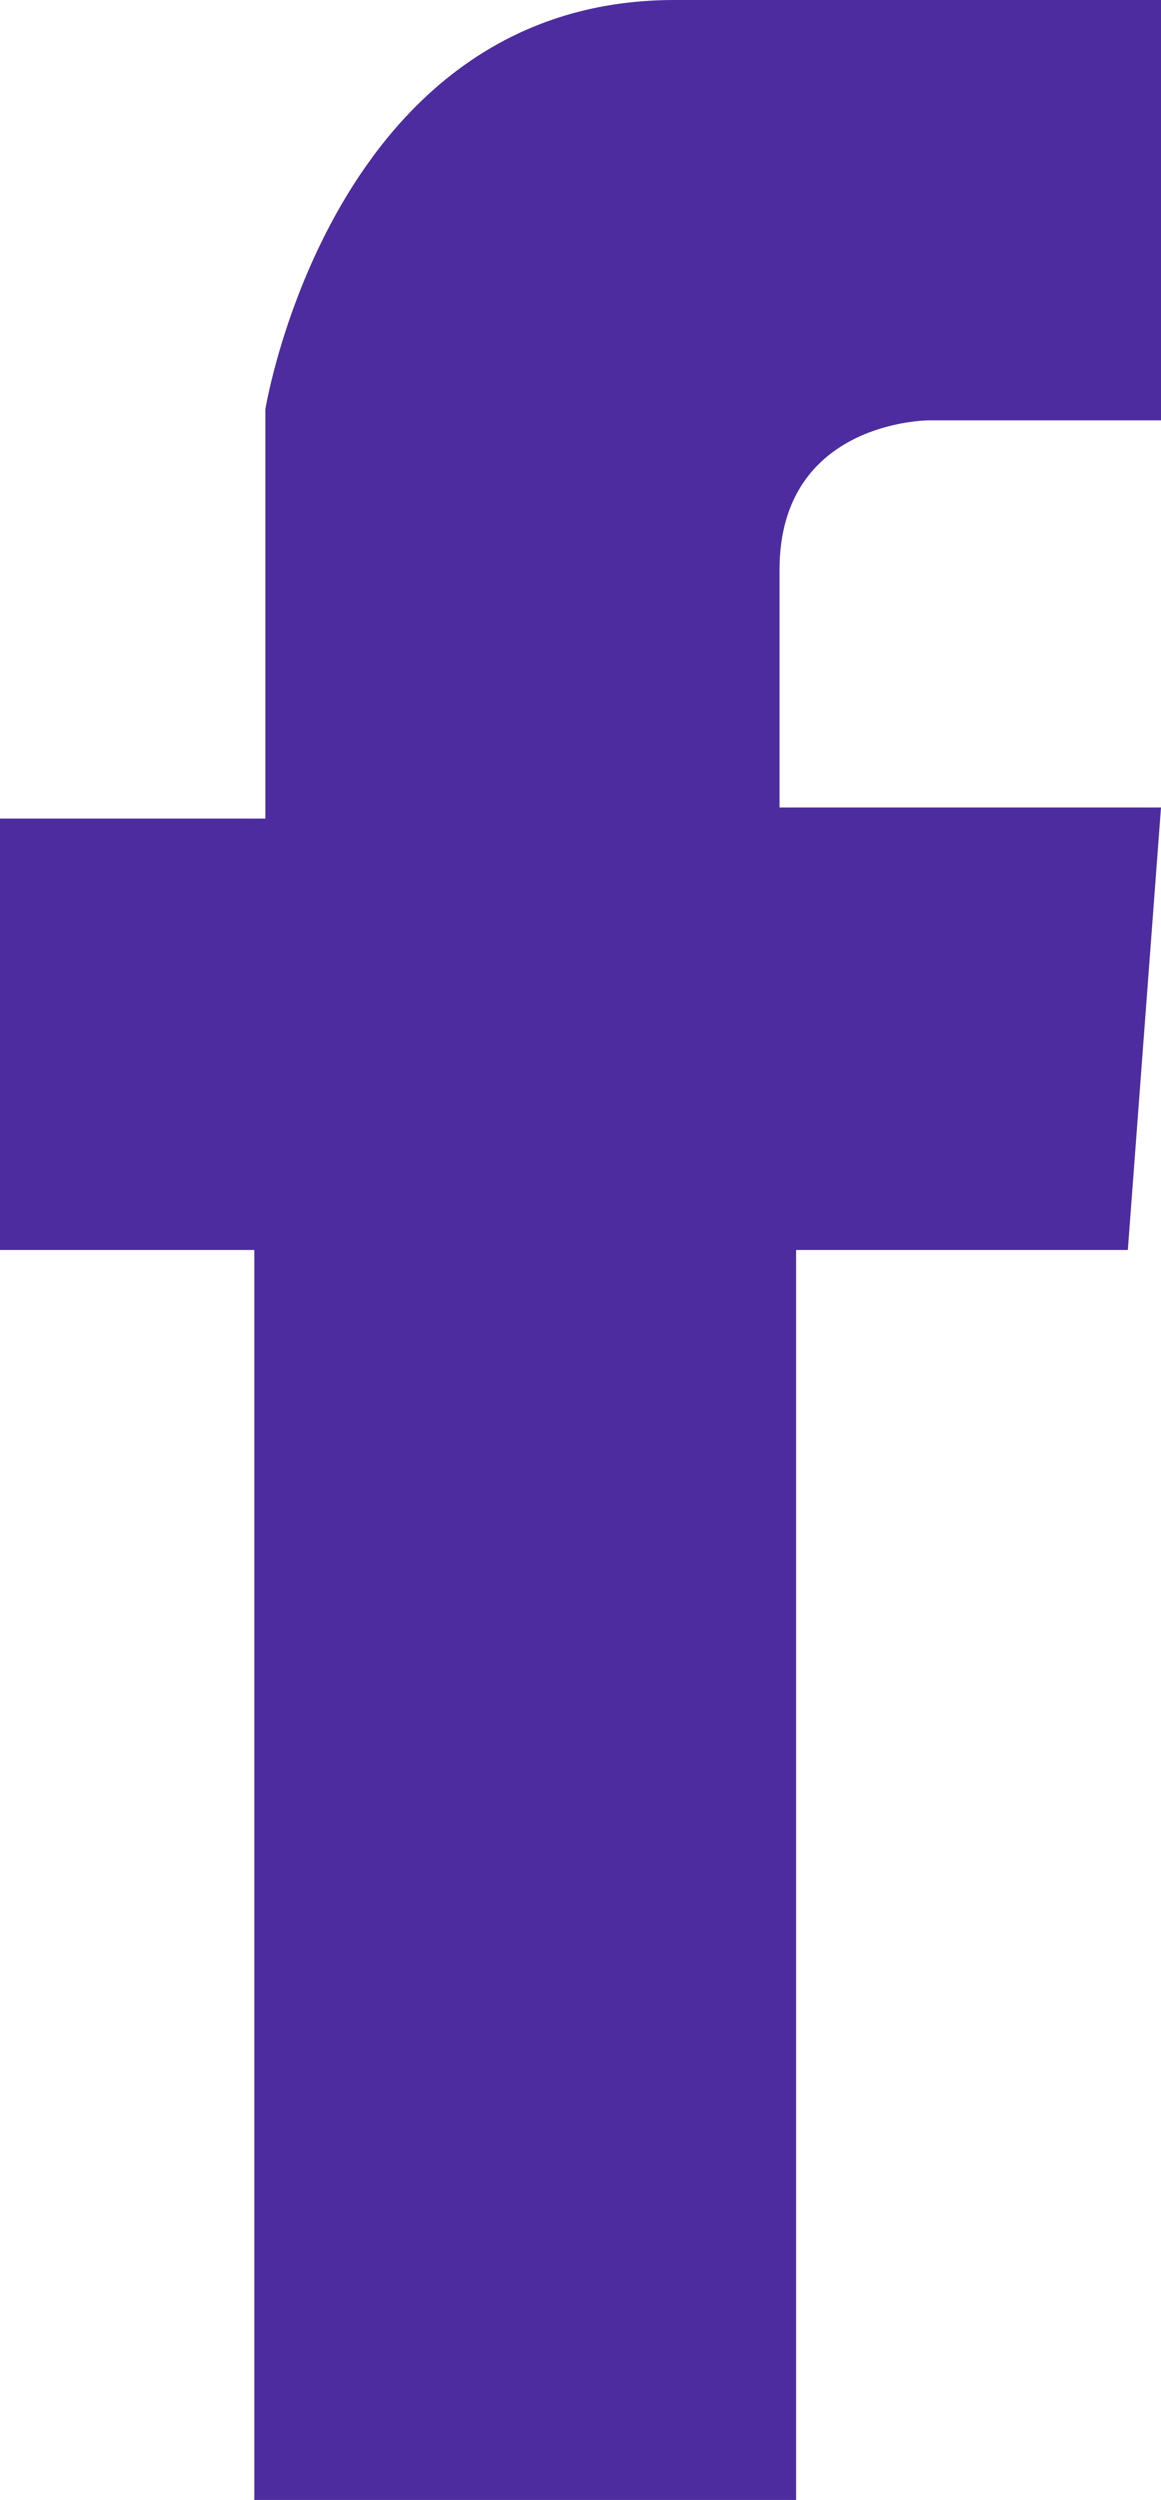
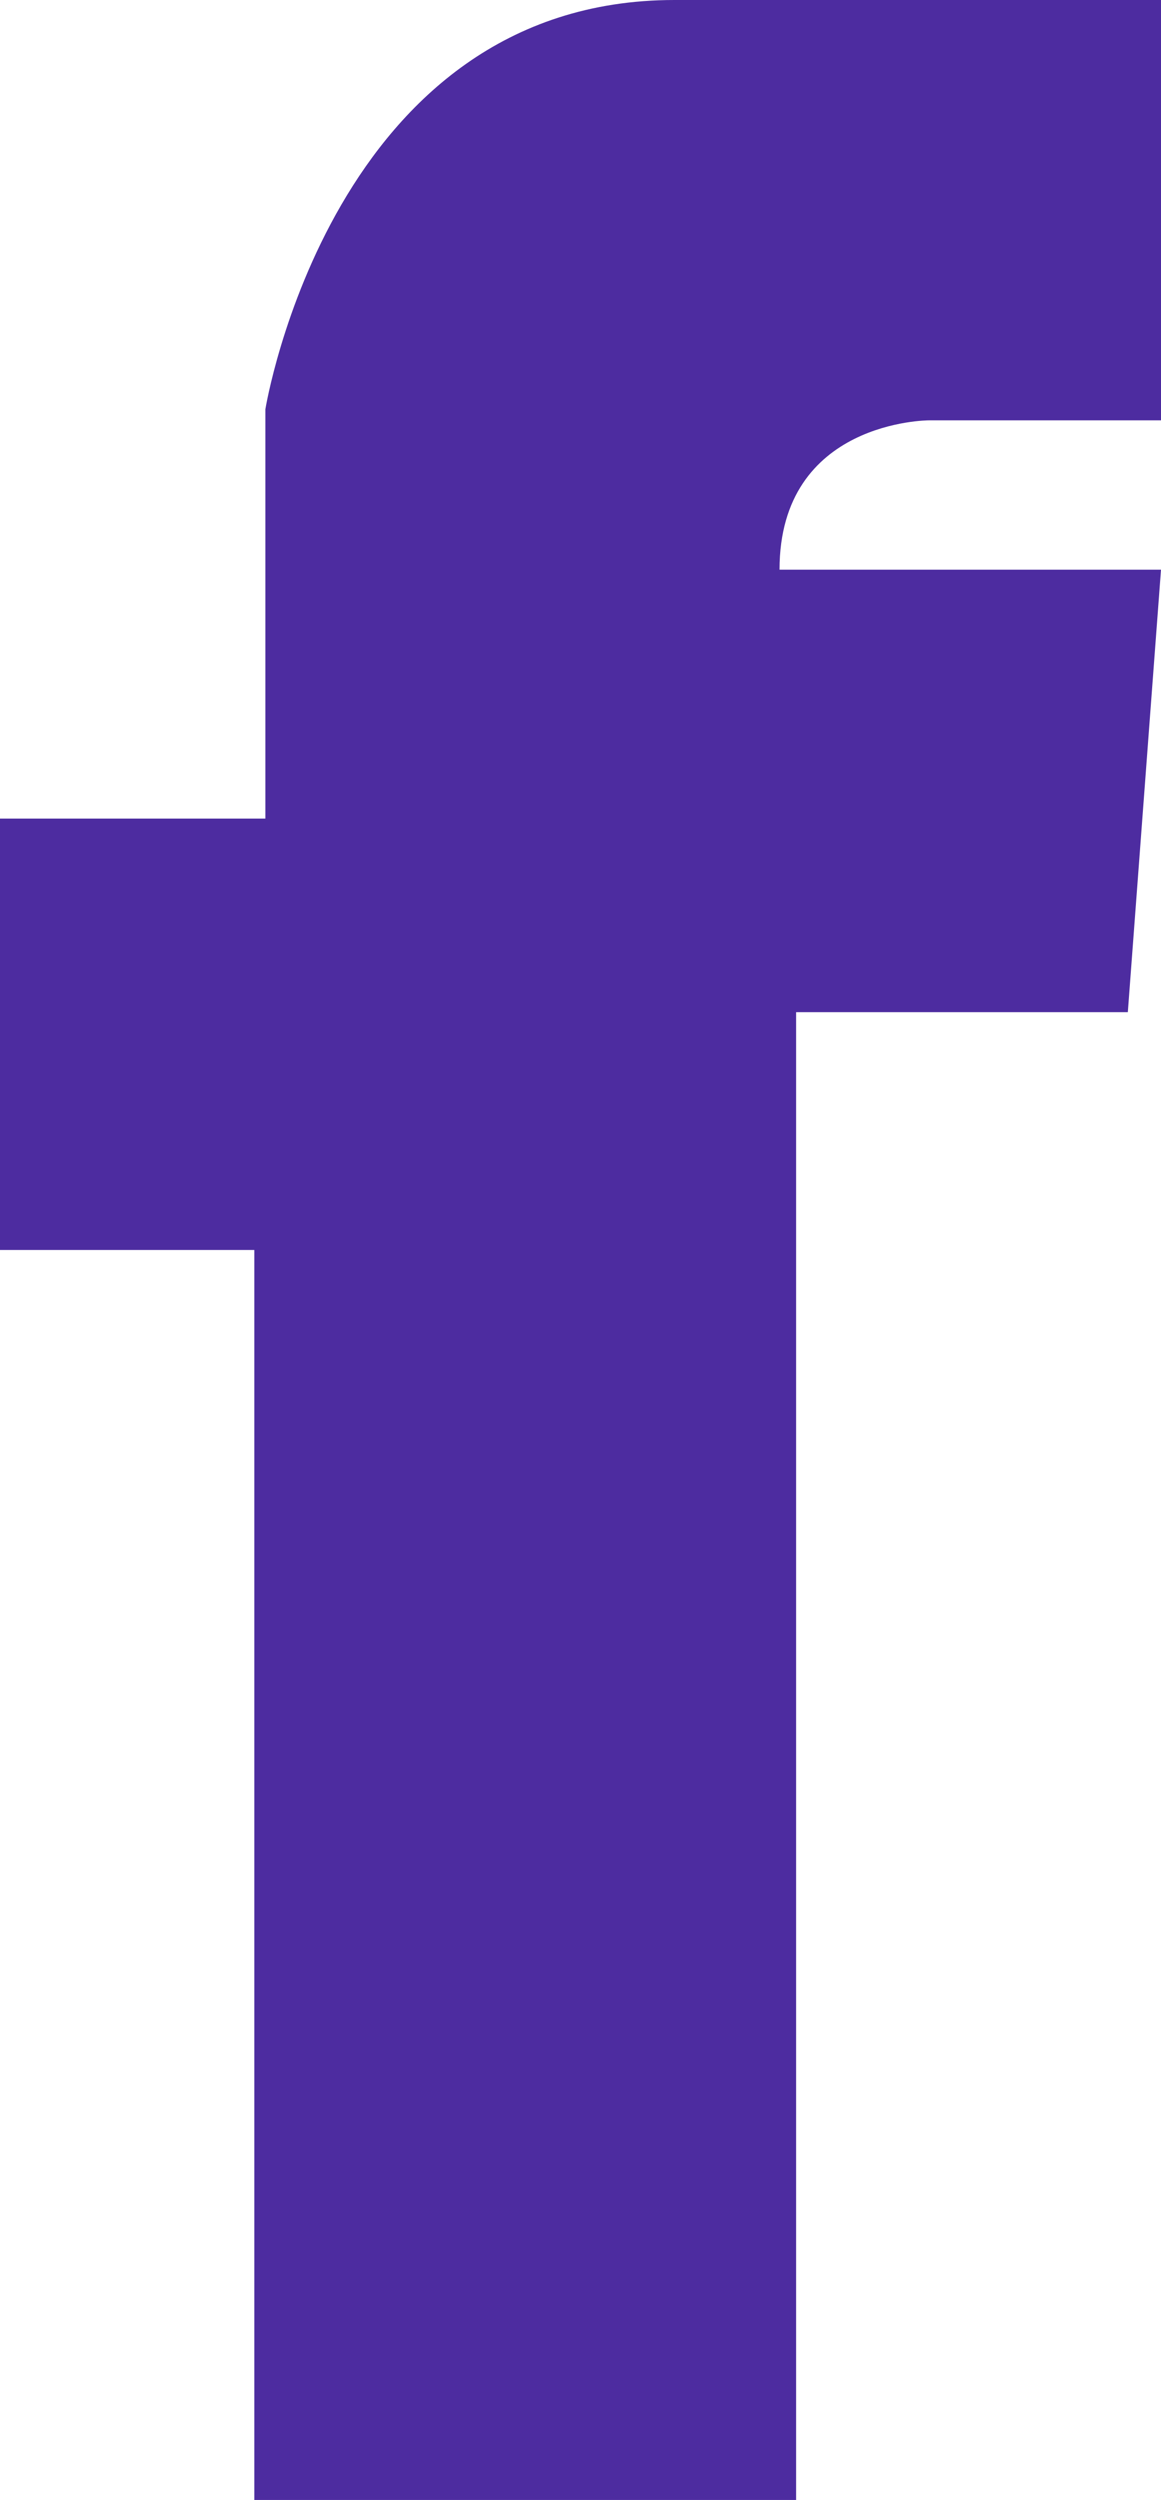
<svg xmlns="http://www.w3.org/2000/svg" id="Layer_2" data-name="Layer 2" viewBox="0 0 105 226">
  <defs>
    <style>.cls-1{fill:#4d2ca0;}</style>
  </defs>
  <title>facebook icon miss perfect pitch</title>
-   <path class="cls-1" d="M275,349H226V236H203V197h24V160s6-37,37-37h44v38H287s-13.5,0-13.5,13.5V196H308l-3,40H275Z" transform="translate(-203 -123)" />
+   <path class="cls-1" d="M275,349H226V236H203V197h24V160s6-37,37-37h44v38H287s-13.5,0-13.5,13.5H308l-3,40H275Z" transform="translate(-203 -123)" />
</svg>